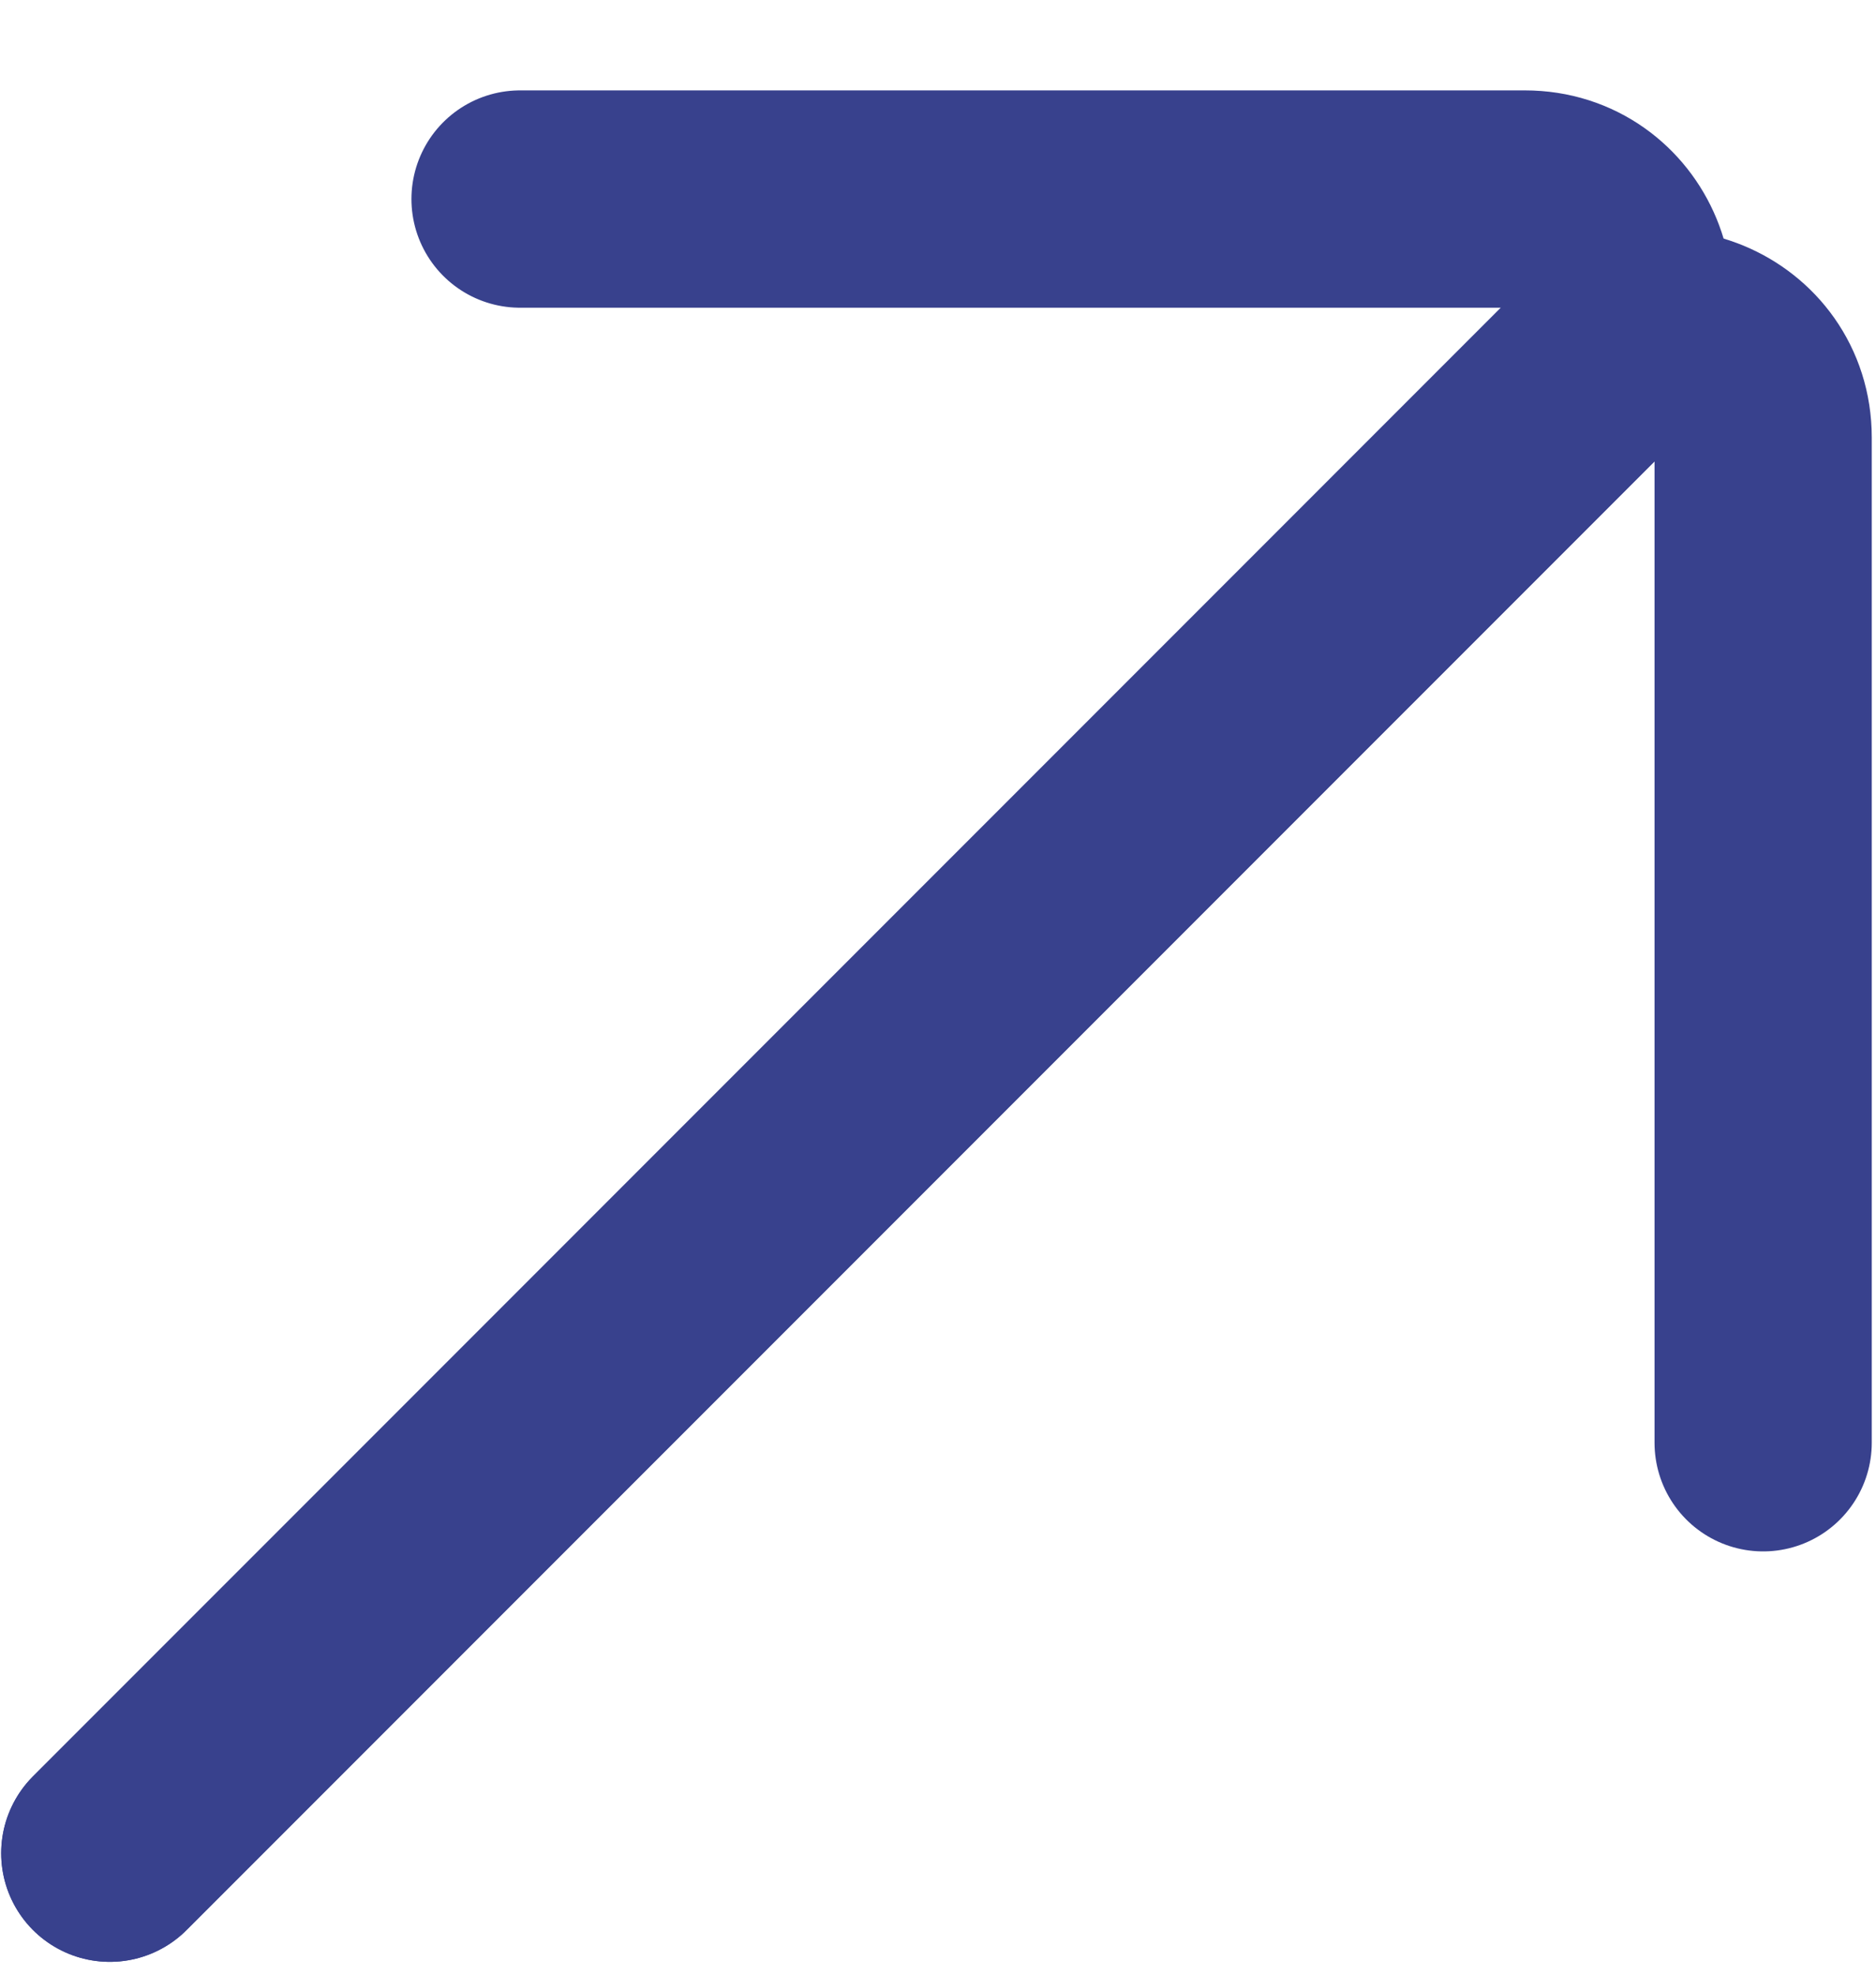
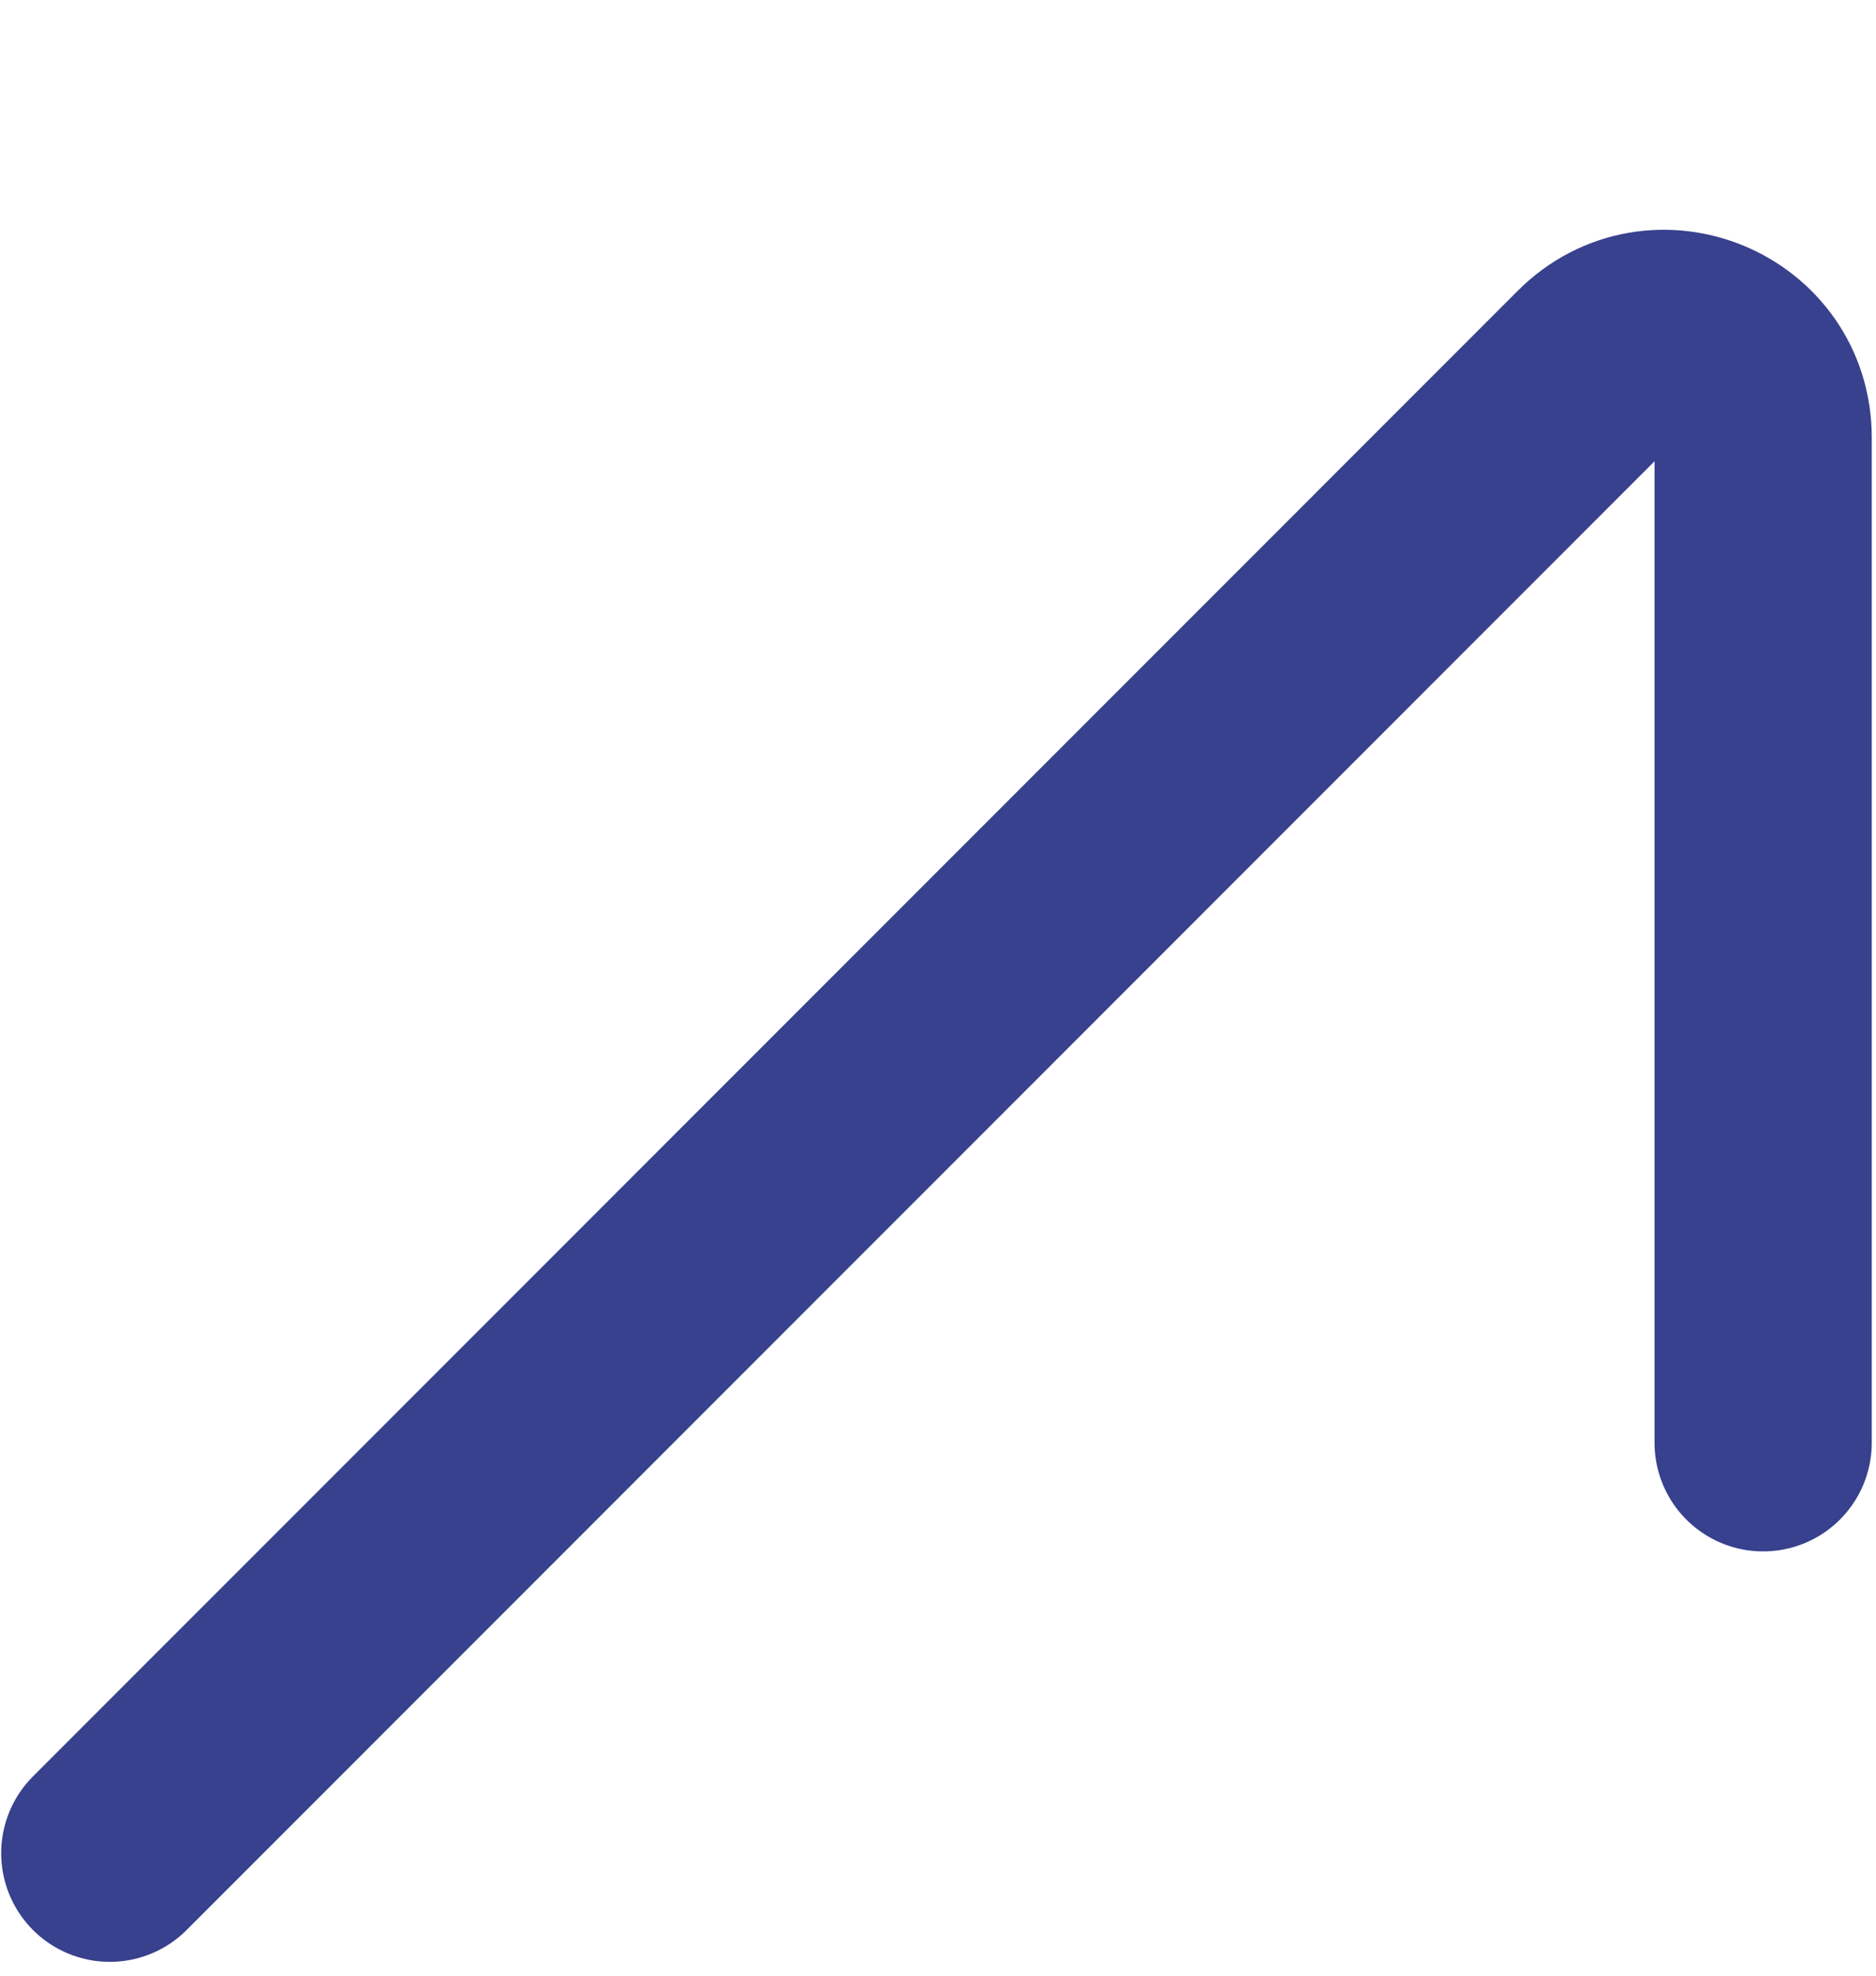
<svg xmlns="http://www.w3.org/2000/svg" width="19" height="20" viewBox="0 0 19 20" fill="none">
-   <path d="M1.112 18.76L16.151 3.722C16.781 3.092 16.335 2.015 15.444 2.015H5.267" stroke="#38418D" stroke-width="2.2" stroke-linecap="round" />
  <path d="M1.112 18.76L16.15 3.721C16.78 3.091 17.857 3.537 17.857 4.428V14.605" stroke="#38418D" stroke-width="2.2" stroke-linecap="round" />
</svg>